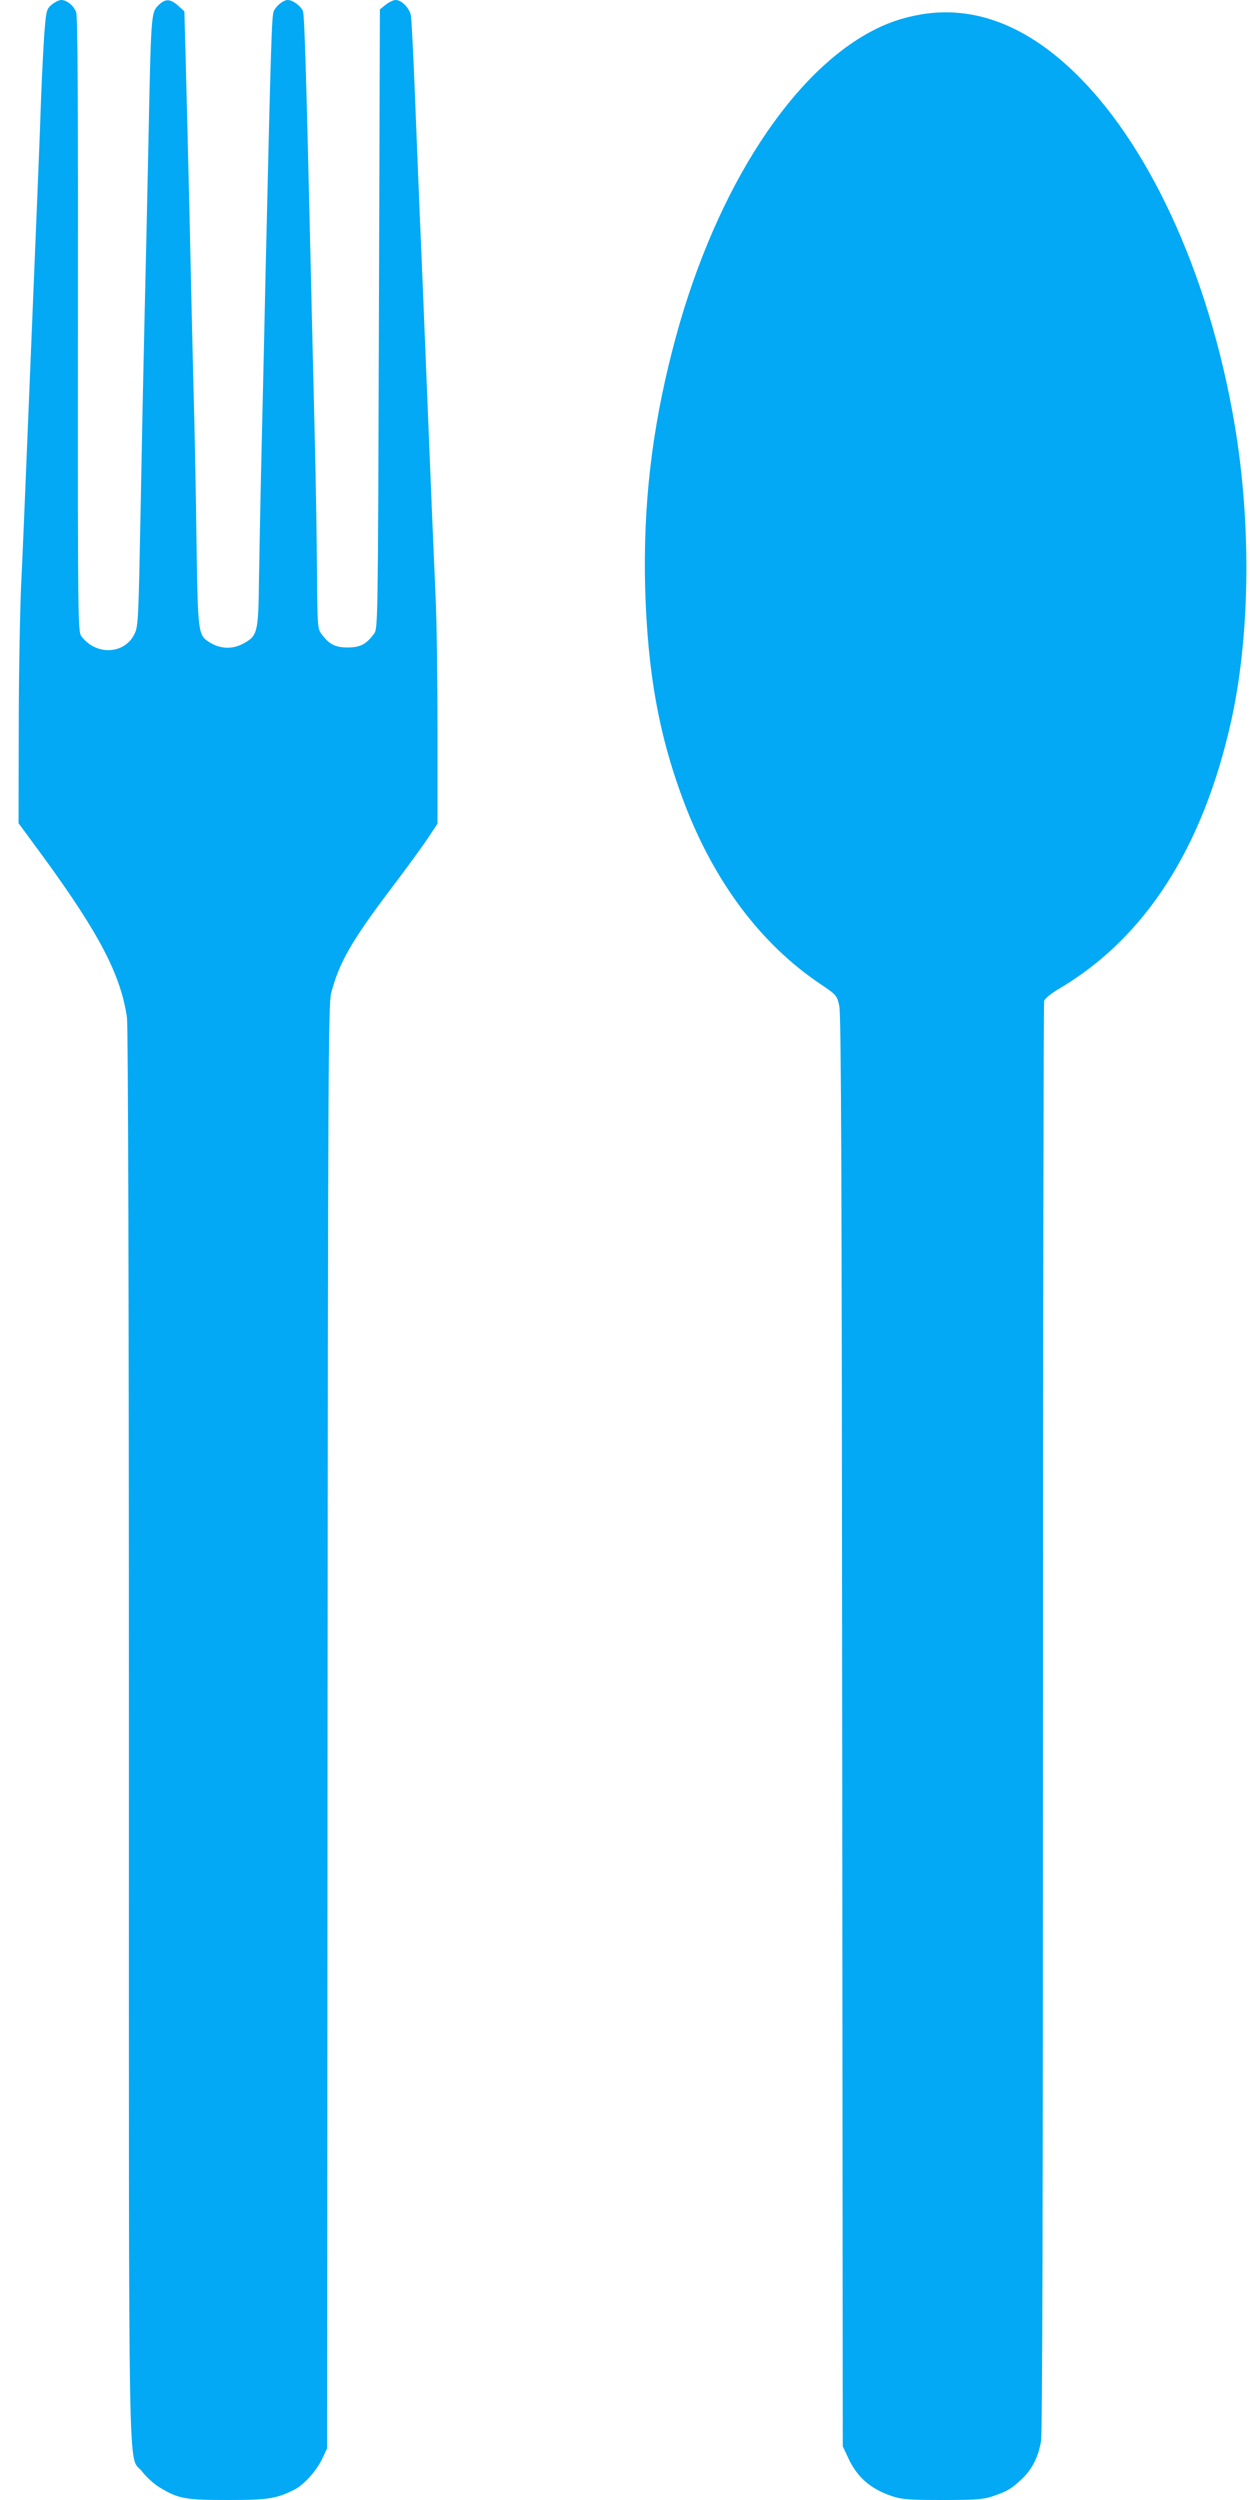
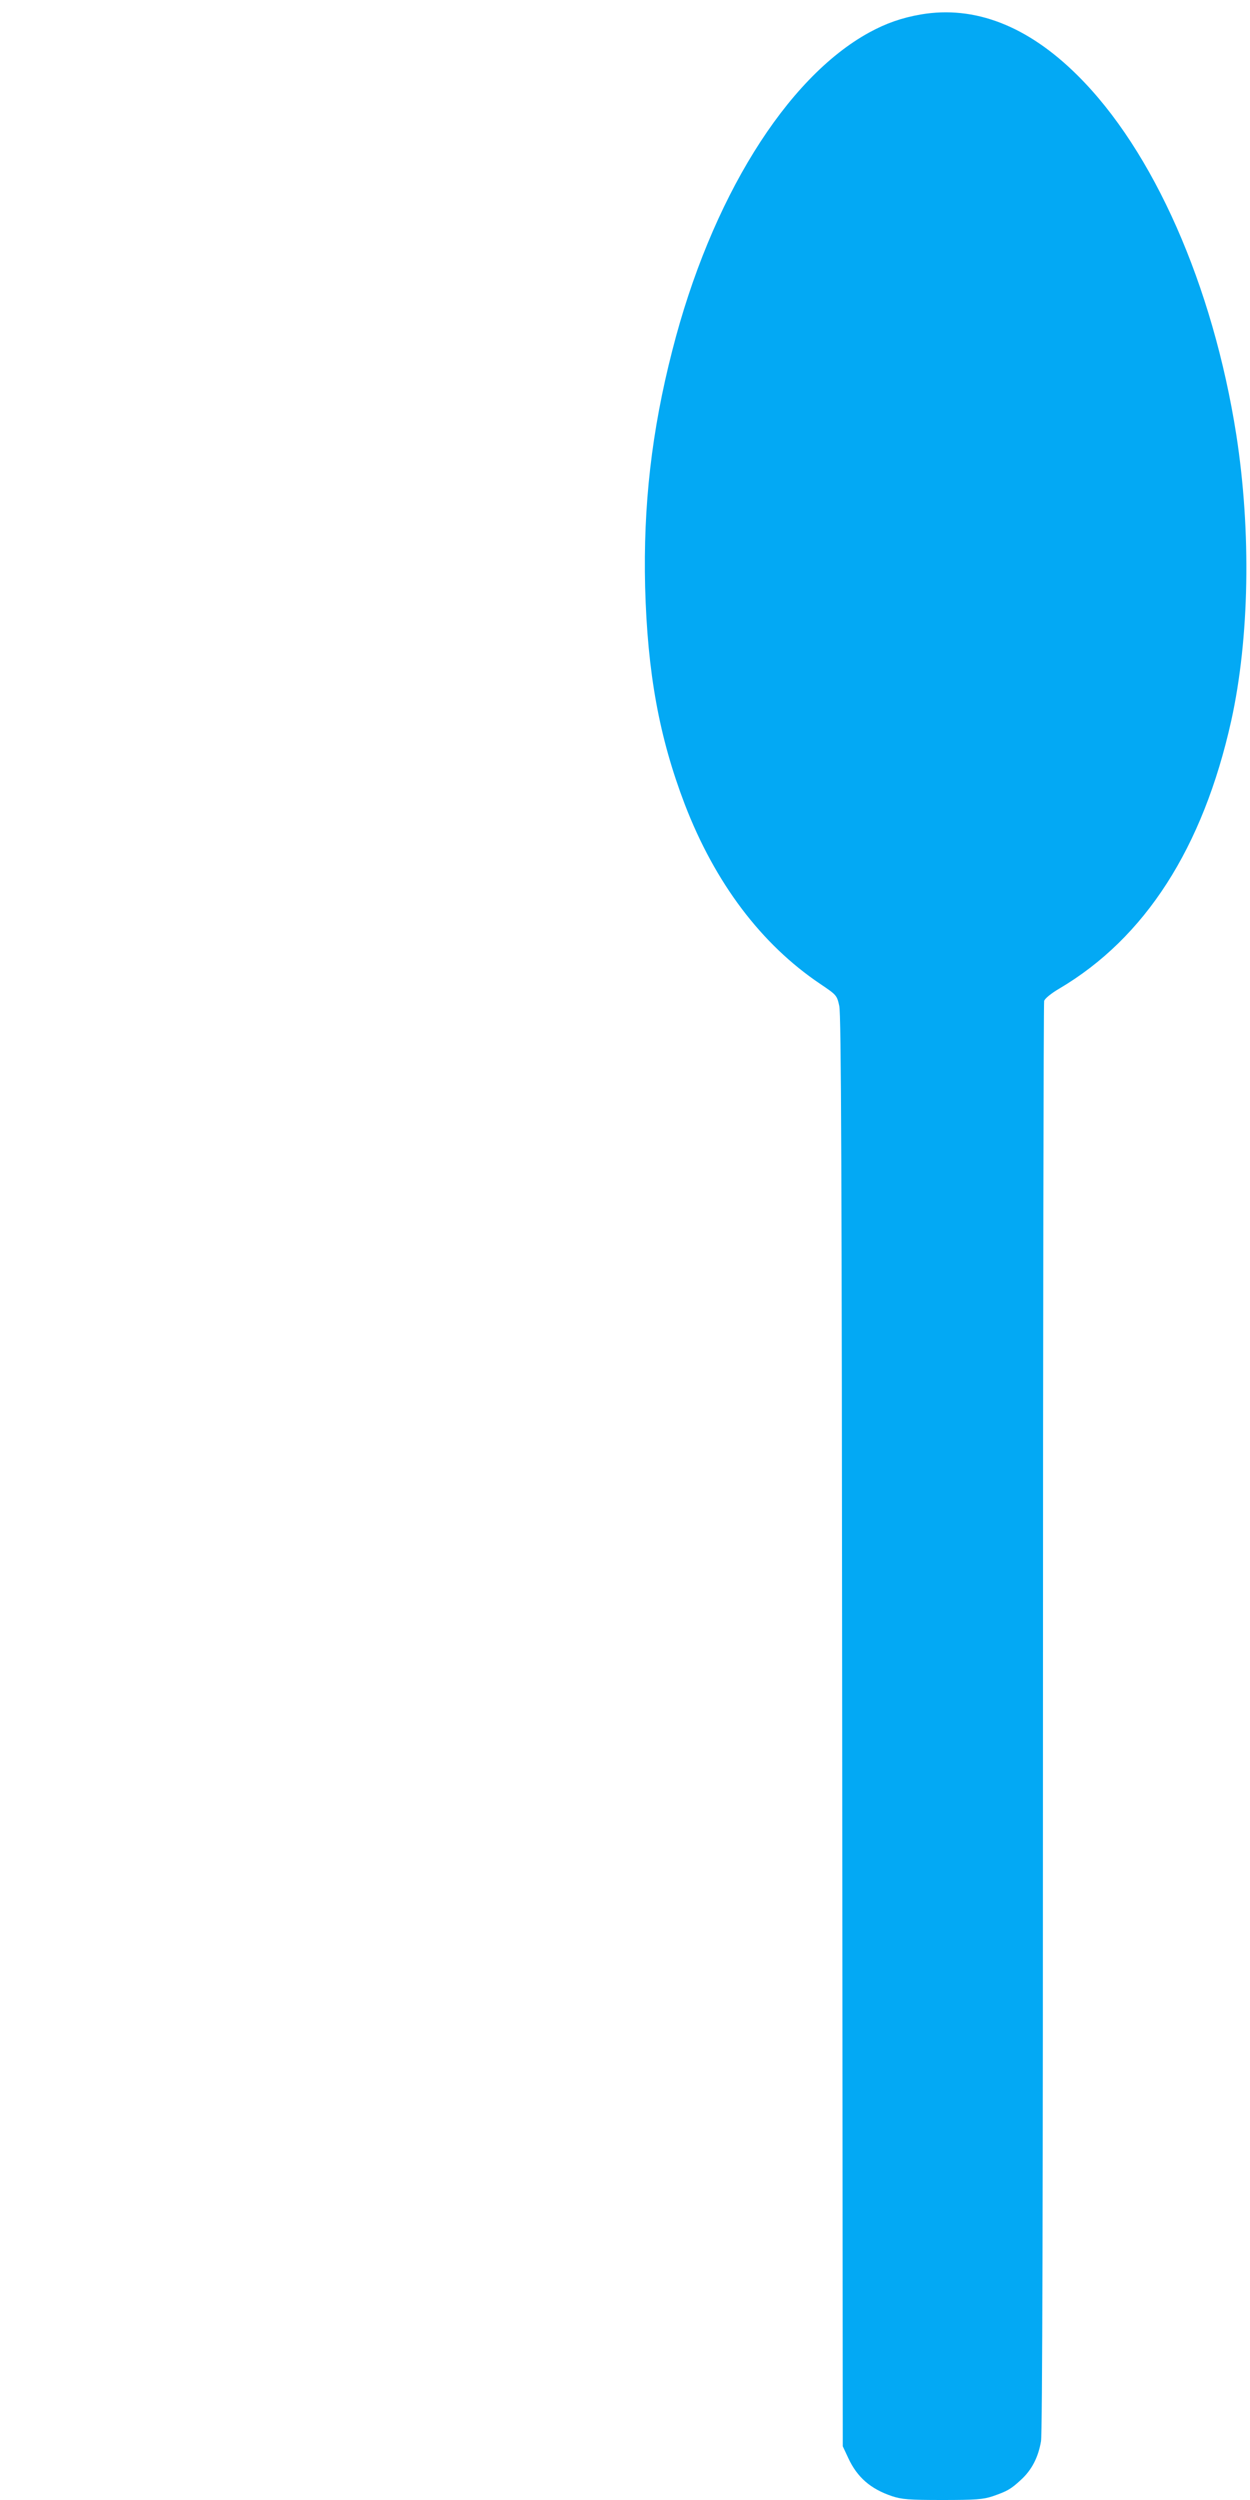
<svg xmlns="http://www.w3.org/2000/svg" version="1.0" width="640pt" height="1280pt" viewBox="0 0 640 1280" preserveAspectRatio="xMidYMid meet">
  <g transform="translate(0,1280) scale(0.1,-0.1)" fill="#03a9f4" stroke="none">
-     <path d="M266 12777 c-26 -21 -29 -31 -36 -112 -5 -50 -14 -218 -20 -375 -5 -157 -19 -501 -30 -765 -11 -264 -29 -703 -40 -975 -11 -272 -25 -610 -32 -750 -6 -140 -12 -471 -12 -735 l-1 -480 123 -167 c289 -396 400 -608 432 -827 6 -41 10 -1427 10 -3682 0 -4011 -6 -3667 68 -3764 21 -27 61 -64 90 -81 96 -58 130 -64 350 -64 207 0 248 7 341 54 49 26 111 95 140 156 l26 55 2 3694 c2 3275 4 3701 18 3754 40 156 103 266 298 525 82 108 171 230 198 271 l49 74 0 474 c0 261 -4 572 -10 691 -11 253 -23 532 -50 1207 -11 270 -24 596 -30 725 -5 129 -17 408 -25 620 -8 212 -18 400 -21 419 -6 38 -47 81 -78 81 -12 0 -34 -11 -51 -24 l-30 -24 -5 -1585 c-5 -1582 -5 -1586 -26 -1613 -39 -53 -70 -69 -134 -69 -64 0 -95 16 -134 69 -20 26 -21 42 -23 314 -1 158 -6 481 -12 717 -6 237 -15 635 -21 885 -22 949 -31 1251 -39 1273 -11 27 -52 57 -78 57 -22 0 -57 -28 -71 -56 -11 -21 -15 -168 -42 -1329 -5 -236 -14 -635 -20 -885 -6 -250 -12 -564 -14 -696 -3 -277 -7 -291 -86 -332 -53 -27 -113 -24 -165 8 -61 38 -62 41 -69 525 -3 242 -10 604 -16 805 -5 201 -14 595 -20 875 -7 281 -15 626 -19 769 l-7 258 -32 29 c-41 36 -66 37 -102 1 -36 -37 -37 -43 -50 -702 -6 -289 -15 -694 -20 -900 -5 -206 -14 -645 -20 -975 -11 -574 -12 -602 -32 -642 -51 -104 -197 -110 -271 -11 -18 25 -19 65 -18 1594 1 1131 -1 1578 -9 1601 -12 34 -48 63 -77 63 -10 0 -31 -10 -47 -23z" />
    <path d="M4715 12726 c-98 -17 -178 -45 -264 -92 -426 -233 -812 -855 -1009 -1629 -106 -413 -149 -794 -139 -1210 12 -441 72 -770 203 -1113 155 -403 392 -717 694 -920 83 -56 85 -58 97 -112 10 -43 13 -852 15 -3715 l3 -3660 28 -60 c46 -99 114 -158 223 -195 51 -17 87 -20 259 -20 170 0 209 3 257 19 75 26 93 36 145 84 56 51 89 116 103 198 7 44 10 1236 10 3709 0 2005 3 3654 6 3665 3 12 36 39 77 63 440 260 736 720 881 1372 93 422 103 966 26 1463 -120 766 -424 1456 -814 1842 -255 253 -526 358 -801 311z" />
  </g>
</svg>